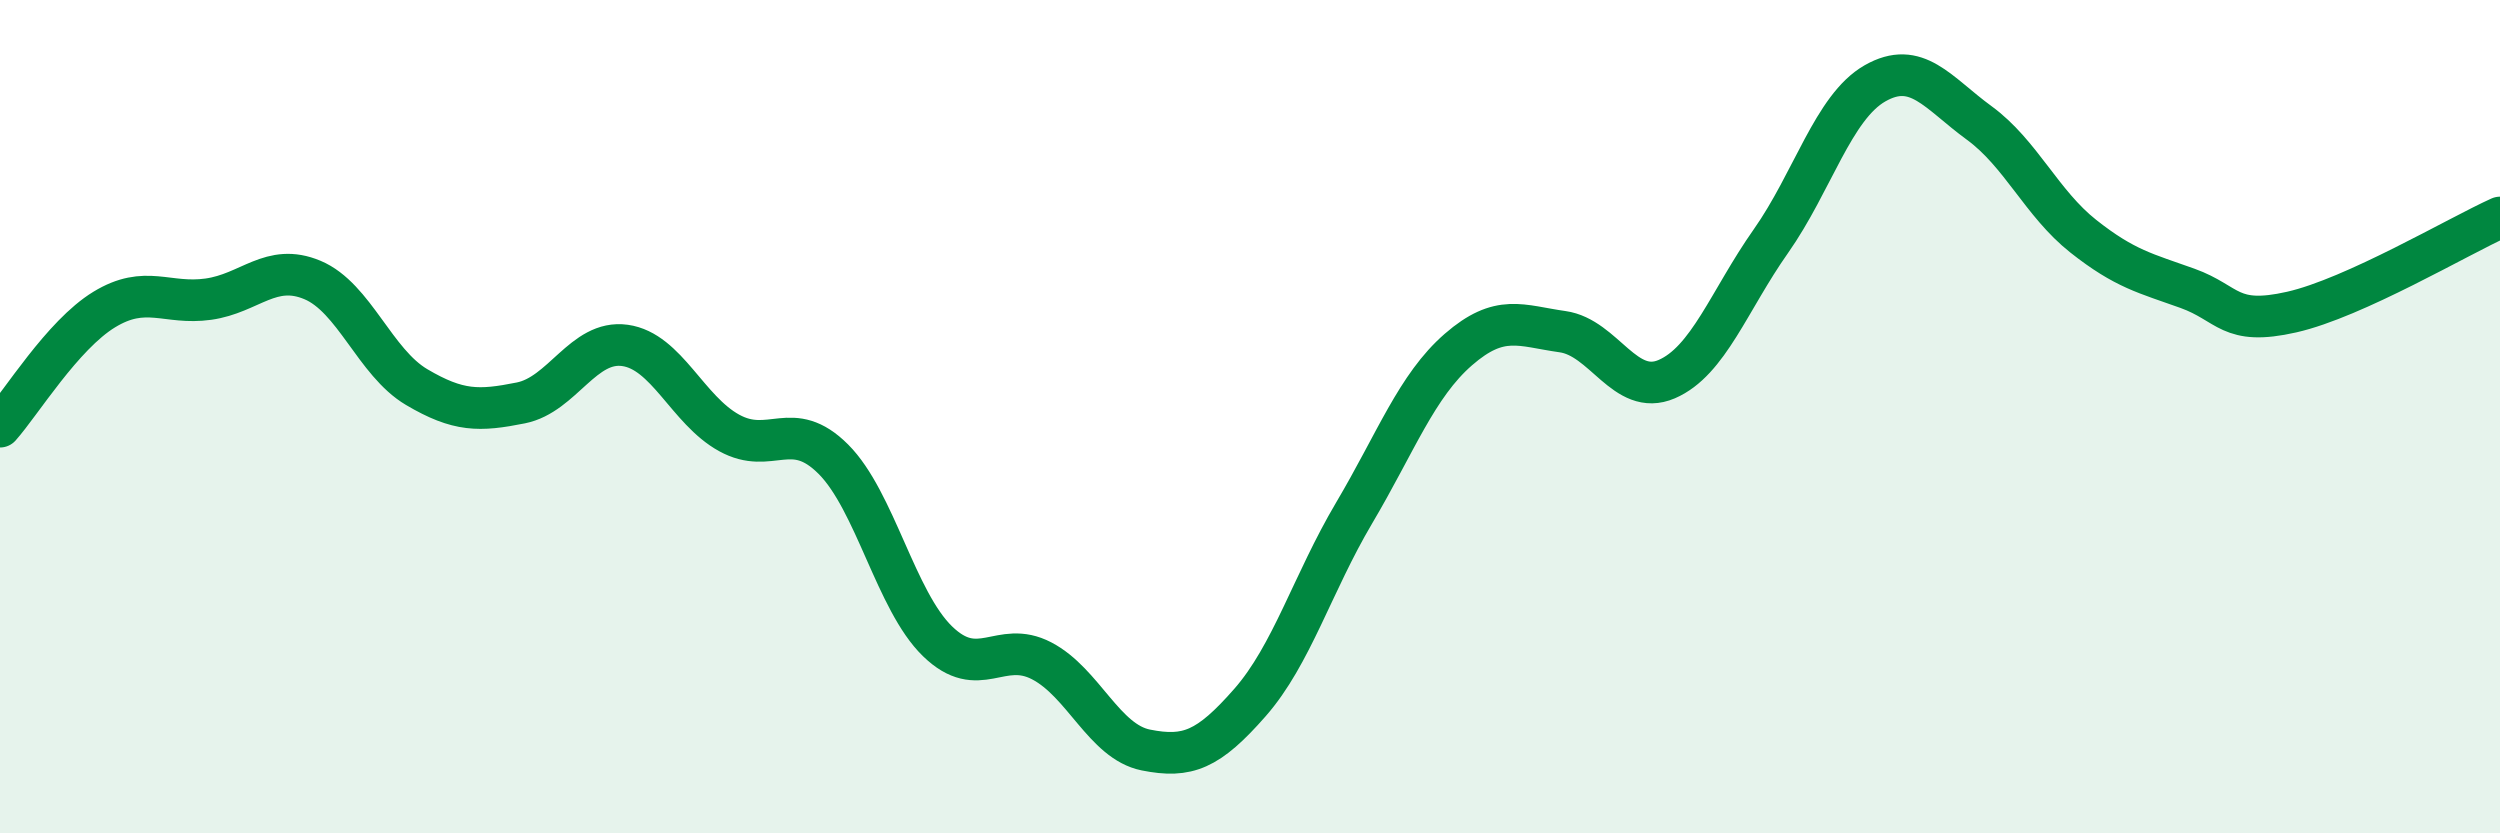
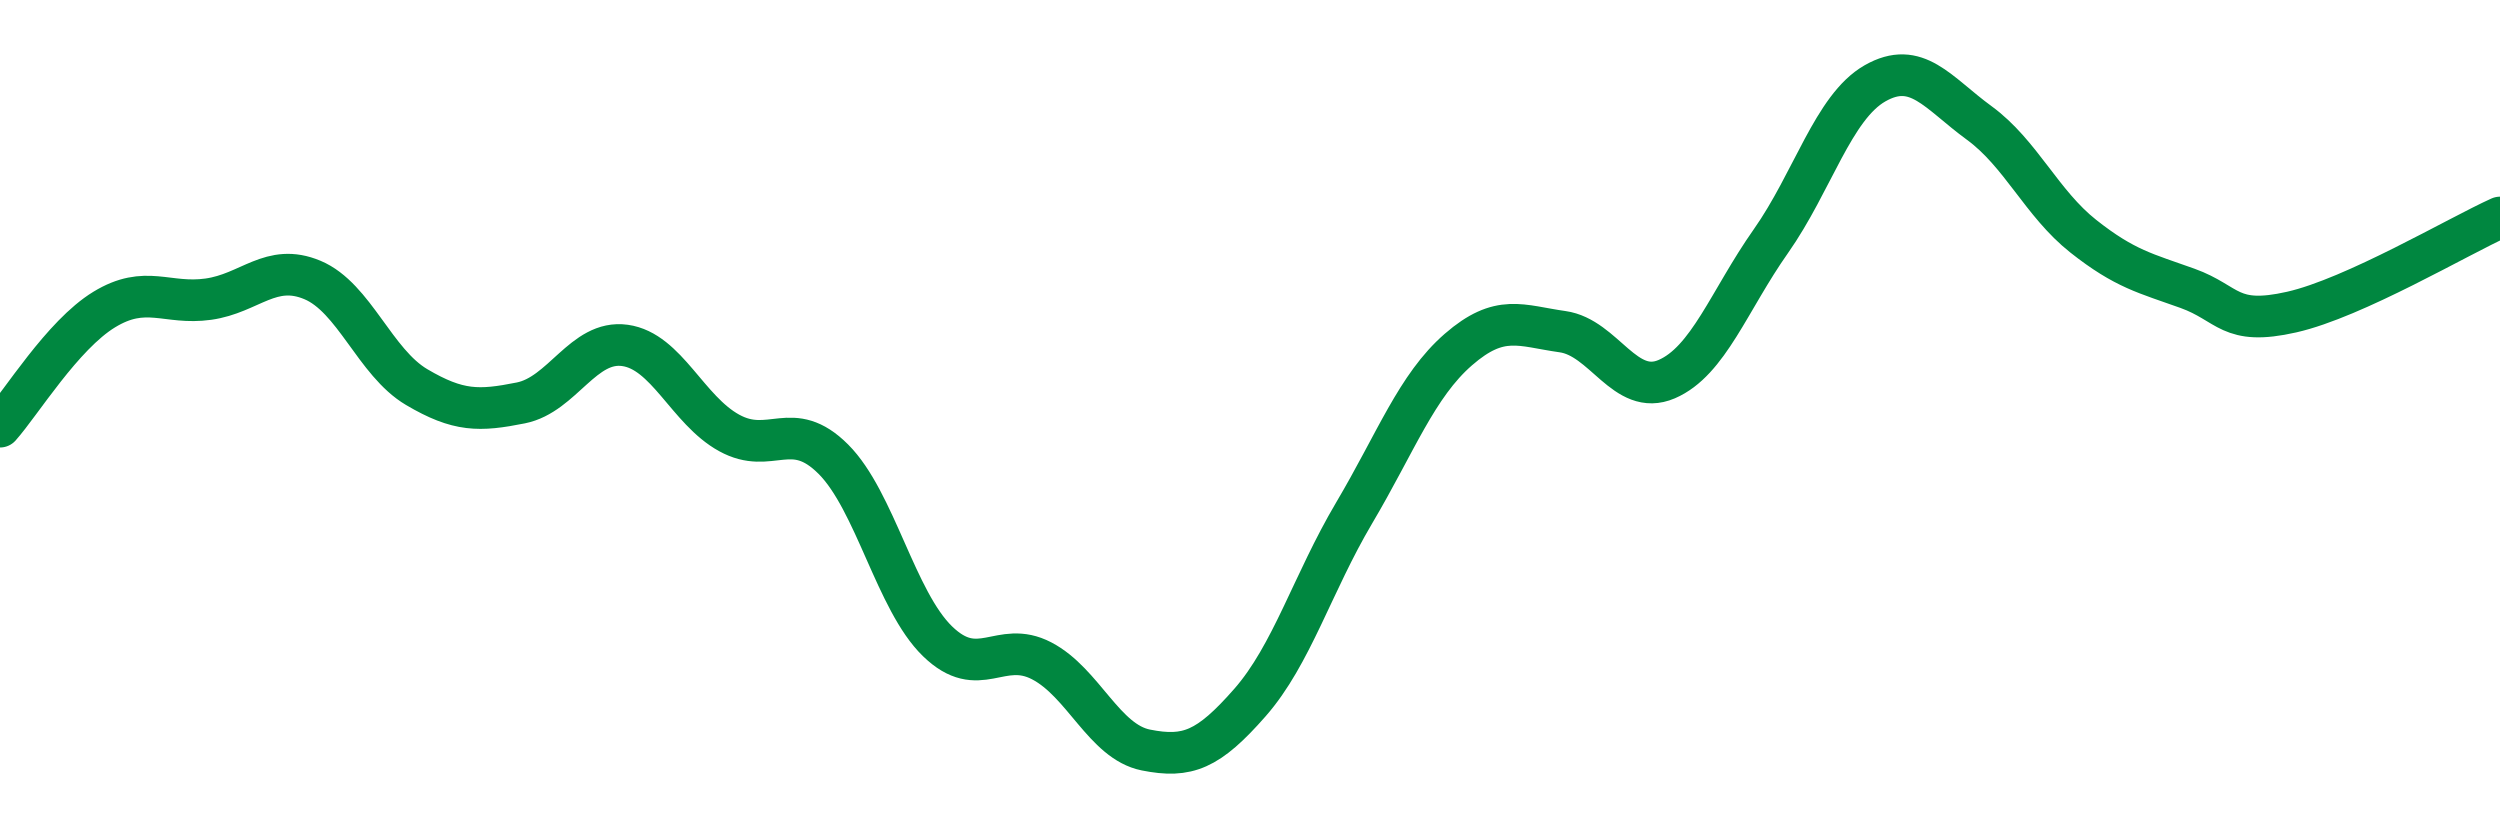
<svg xmlns="http://www.w3.org/2000/svg" width="60" height="20" viewBox="0 0 60 20">
-   <path d="M 0,10.24 C 0.5,9.68 1.5,8.04 2.5,7.43 C 3.5,6.82 4,7.32 5,7.18 C 6,7.04 6.5,6.3 7.5,6.72 C 8.5,7.14 9,8.7 10,9.29 C 11,9.88 11.5,9.87 12.5,9.67 C 13.5,9.47 14,8.15 15,8.29 C 16,8.43 16.5,9.84 17.5,10.39 C 18.5,10.94 19,10.02 20,11.02 C 21,12.02 21.5,14.42 22.5,15.39 C 23.5,16.36 24,15.34 25,15.86 C 26,16.38 26.5,17.8 27.5,18 C 28.5,18.2 29,18 30,16.86 C 31,15.72 31.5,14 32.5,12.31 C 33.5,10.62 34,9.26 35,8.39 C 36,7.52 36.5,7.82 37.5,7.96 C 38.5,8.1 39,9.53 40,9.1 C 41,8.67 41.5,7.21 42.5,5.79 C 43.5,4.37 44,2.57 45,2 C 46,1.43 46.5,2.22 47.5,2.95 C 48.5,3.68 49,4.88 50,5.67 C 51,6.46 51.5,6.56 52.5,6.92 C 53.5,7.28 53.5,7.83 55,7.49 C 56.5,7.15 59,5.67 60,5.22L60 20L0 20Z" fill="#008740" opacity="0.1" stroke-linecap="round" stroke-linejoin="round" />
  <path d="M 0,10.24 C 0.5,9.68 1.5,8.04 2.5,7.43 C 3.5,6.82 4,7.32 5,7.18 C 6,7.04 6.5,6.3 7.5,6.72 C 8.5,7.14 9,8.7 10,9.29 C 11,9.88 11.5,9.87 12.5,9.67 C 13.5,9.47 14,8.15 15,8.29 C 16,8.43 16.5,9.84 17.5,10.39 C 18.5,10.94 19,10.02 20,11.02 C 21,12.02 21.5,14.42 22.5,15.39 C 23.5,16.36 24,15.34 25,15.86 C 26,16.38 26.5,17.8 27.5,18 C 28.5,18.2 29,18 30,16.86 C 31,15.72 31.5,14 32.5,12.31 C 33.5,10.62 34,9.26 35,8.39 C 36,7.52 36.5,7.82 37.5,7.96 C 38.5,8.1 39,9.53 40,9.1 C 41,8.67 41.5,7.21 42.5,5.79 C 43.5,4.37 44,2.57 45,2 C 46,1.43 46.5,2.22 47.5,2.95 C 48.5,3.68 49,4.88 50,5.67 C 51,6.46 51.5,6.56 52.5,6.92 C 53.5,7.28 53.5,7.83 55,7.49 C 56.5,7.15 59,5.67 60,5.22" stroke="#008740" stroke-width="1" fill="none" stroke-linecap="round" stroke-linejoin="round" />
</svg>